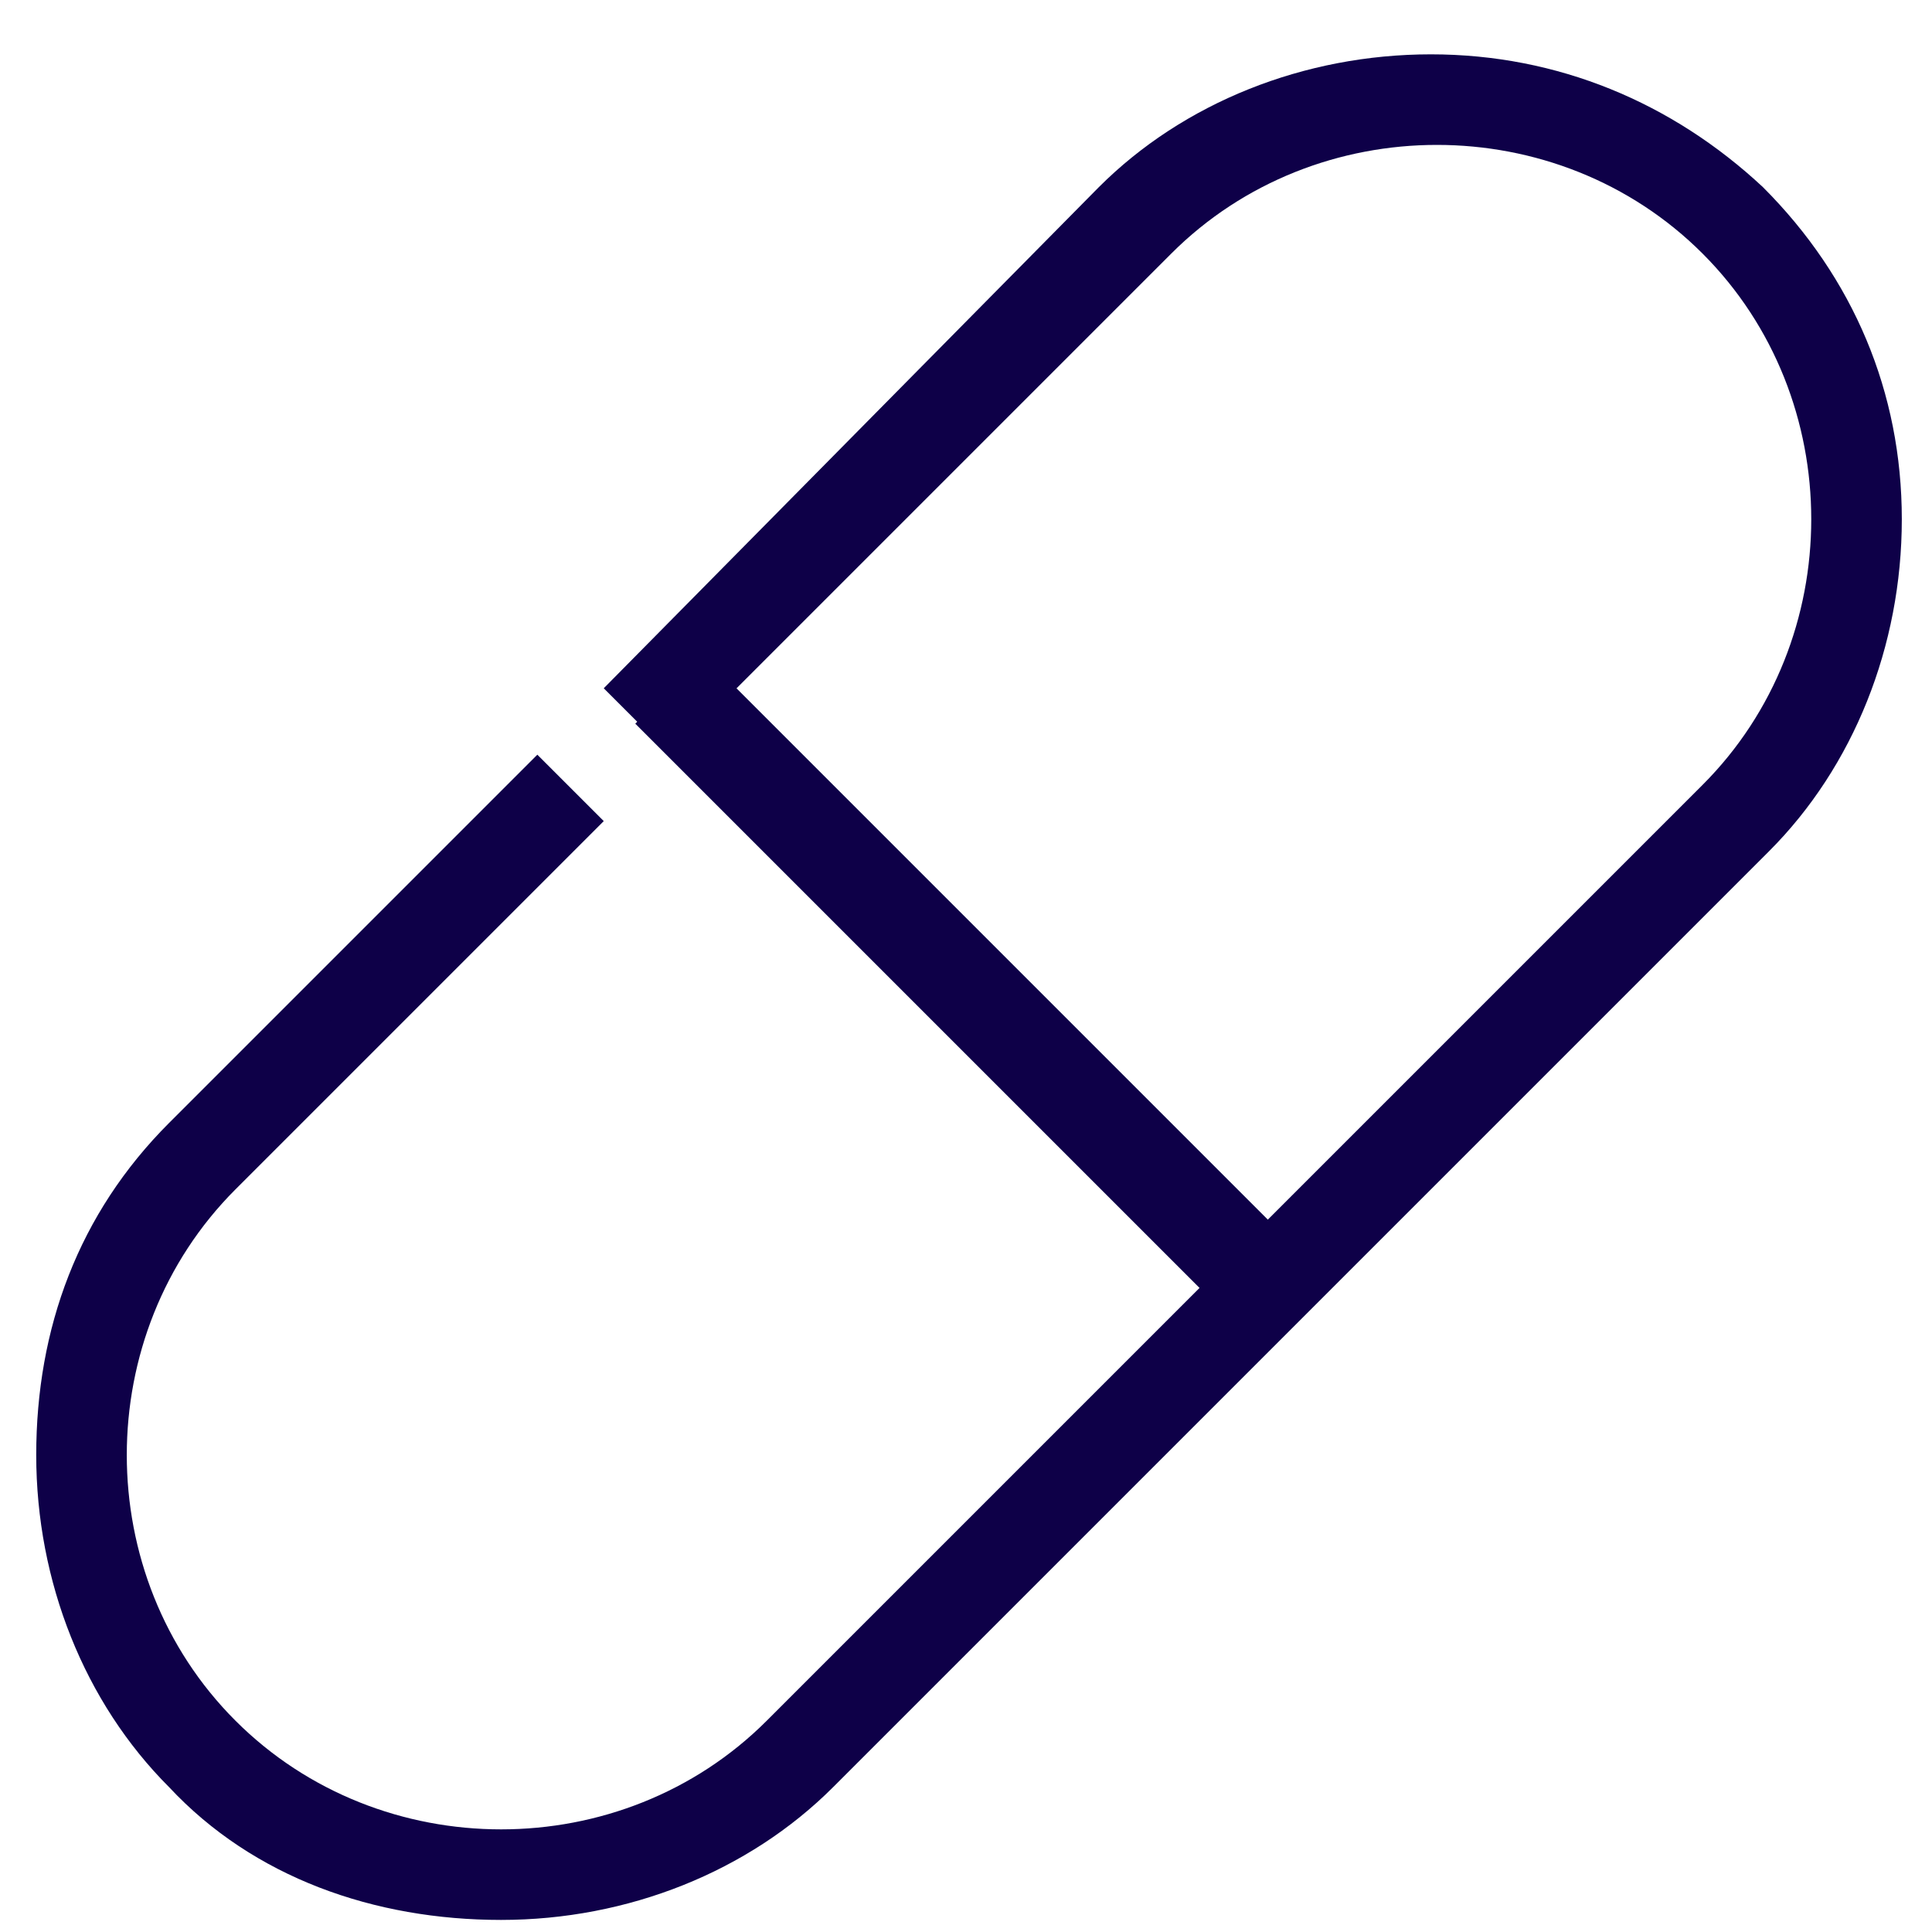
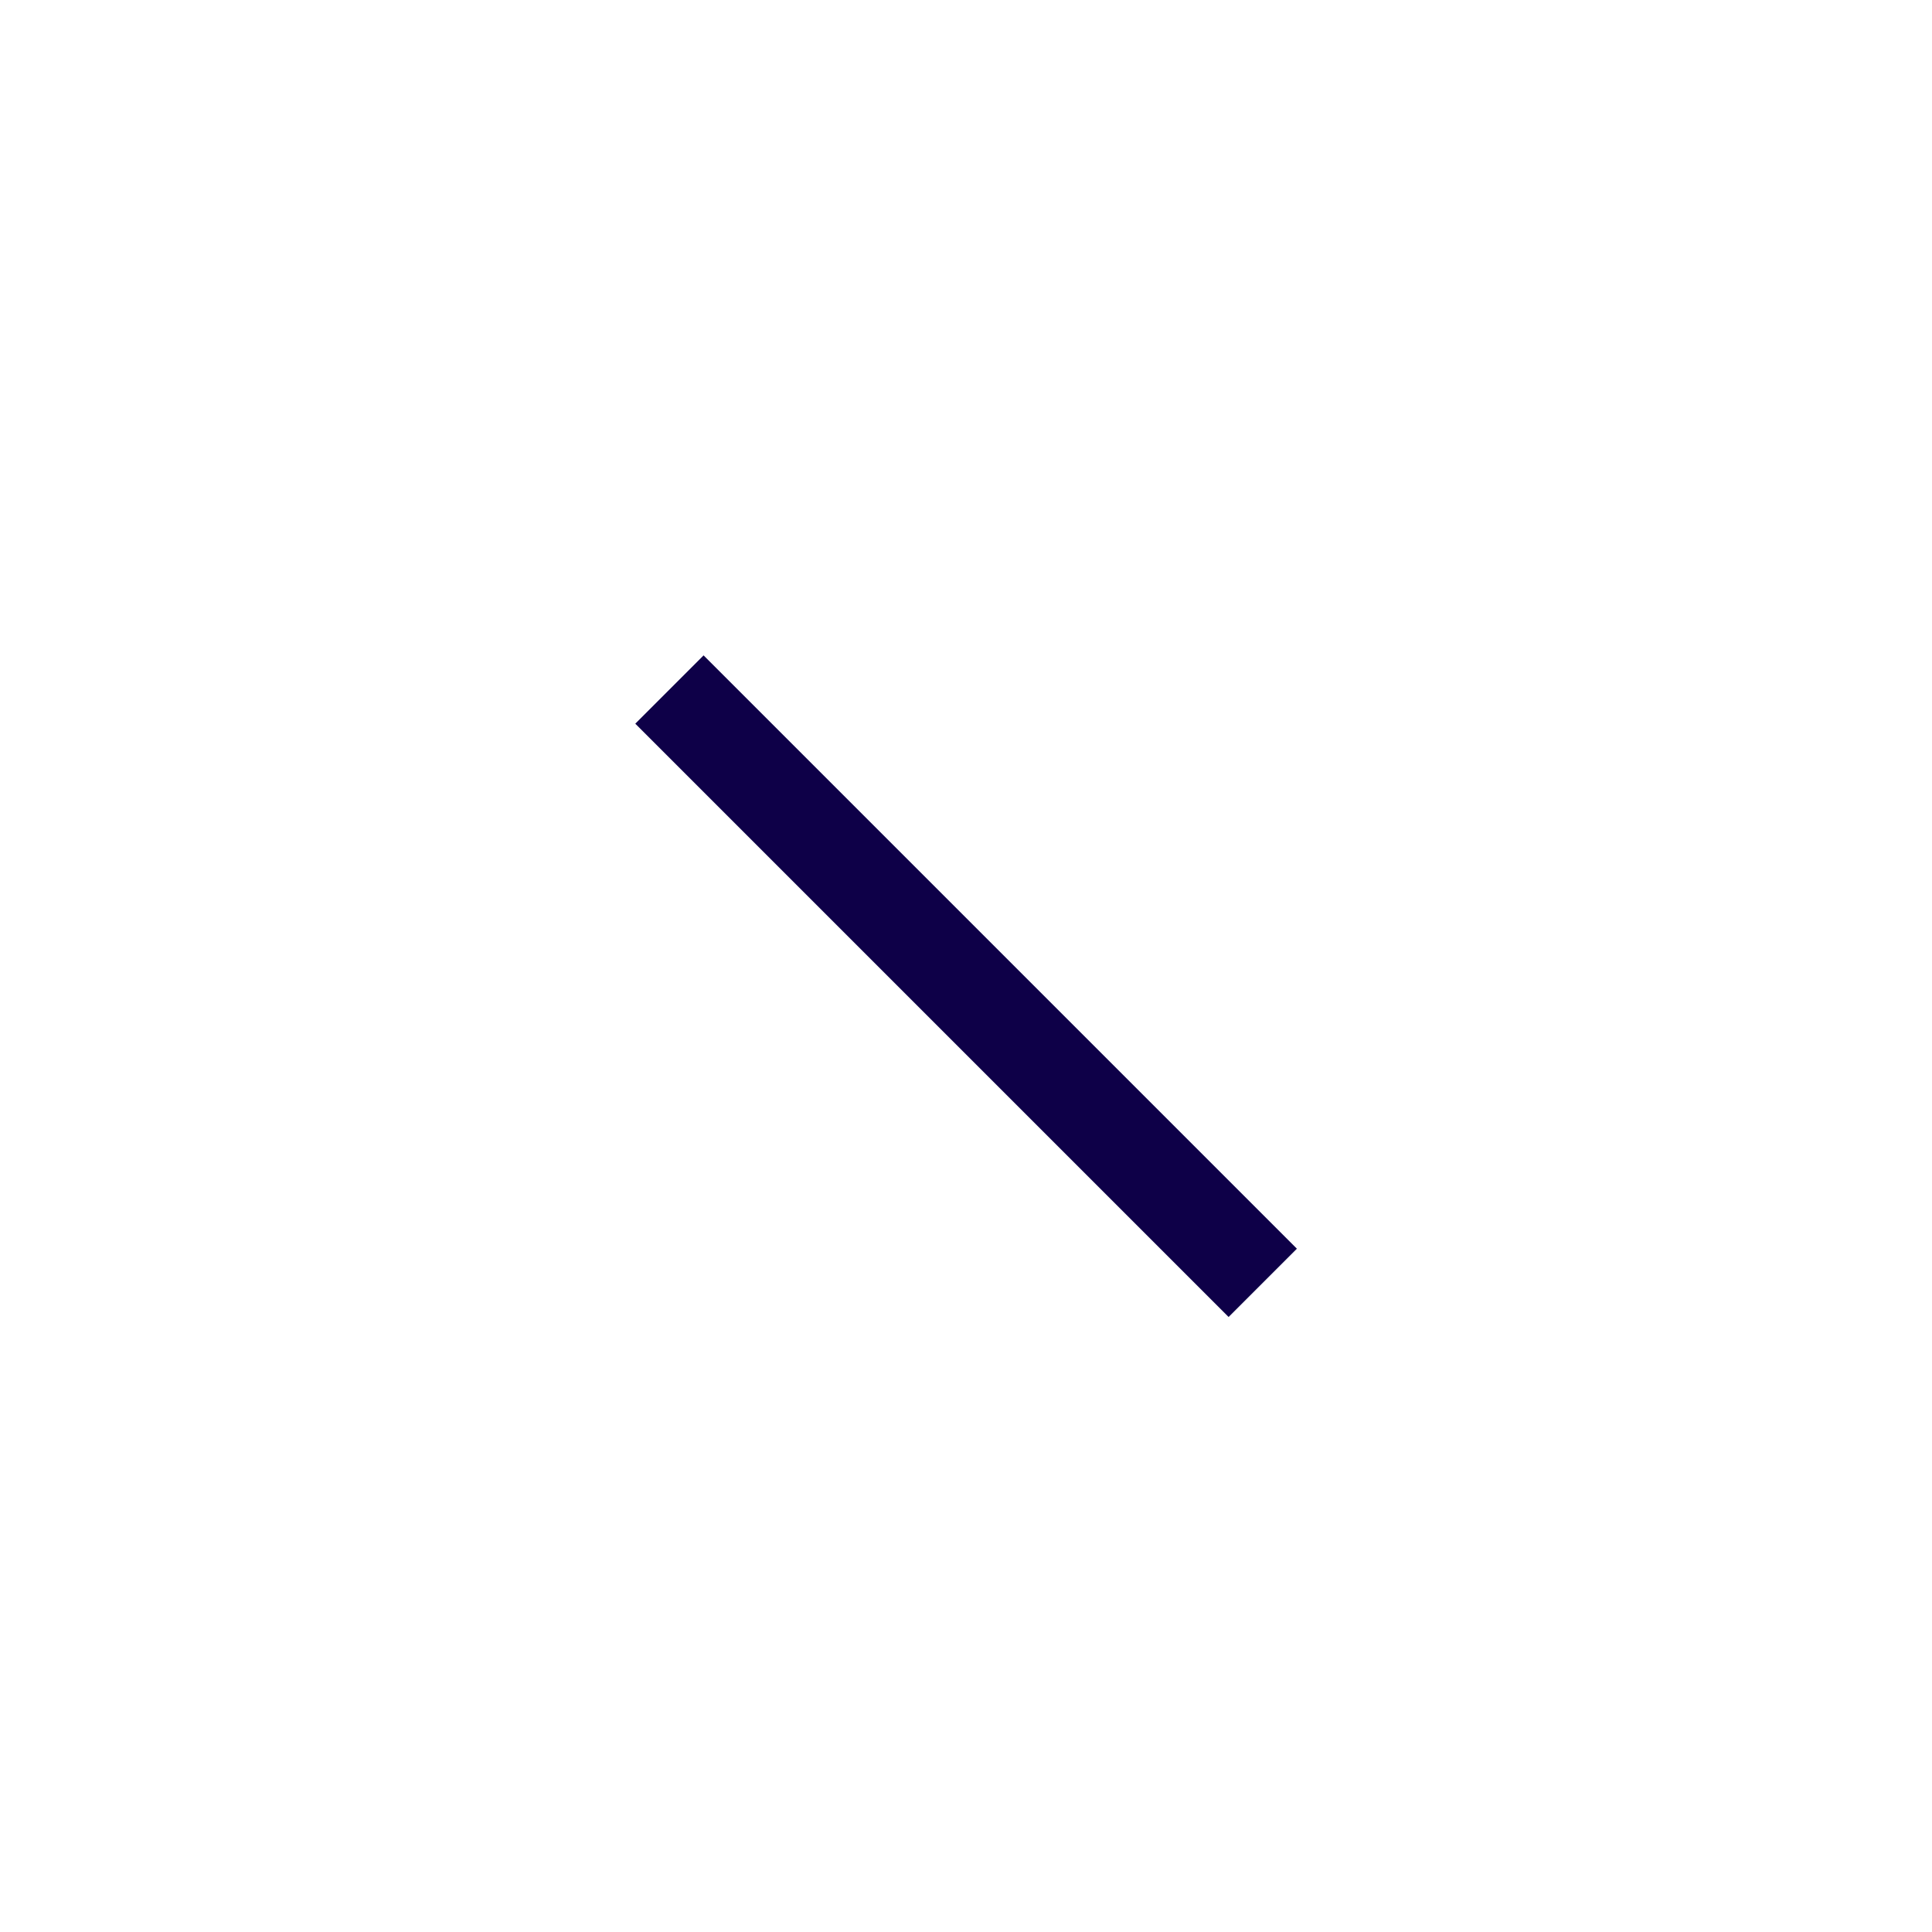
<svg xmlns="http://www.w3.org/2000/svg" version="1.1" id="Layer_1" x="0px" y="0px" viewBox="0 0 32 32" style="enable-background:new 0 0 32 32;" xml:space="preserve">
  <style type="text/css">
	.st0{fill:#0E0048;}
</style>
  <g>
    <g>
      <rect x="15.2" y="9.4" transform="matrix(0.707 -0.707 0.707 0.707 -6.87 16.087)" class="st0" width="1.6" height="13.9" />
    </g>
    <g>
      <g>
-         <path class="st0" d="M29.2,3.1c-1.5-1.4-3.4-2.2-5.5-2.2c-2.1,0-4.1,0.8-5.5,2.2L10,11.4l1.1,1.1l8.3-8.3     c1.2-1.2,2.8-1.8,4.4-1.8c1.6,0,3.2,0.6,4.4,1.8c2.4,2.4,2.4,6.4,0,8.8L12.7,28.5c-1.2,1.2-2.8,1.8-4.4,1.8     c-1.6,0-3.2-0.6-4.4-1.8c-2.4-2.4-2.4-6.4,0-8.8l6.1-6.1l-1.1-1.1l-6.1,6.1c-1.5,1.5-2.2,3.4-2.2,5.5c0,2.1,0.8,4.1,2.2,5.5     c1.4,1.5,3.4,2.2,5.5,2.2c2.1,0,4.1-0.8,5.5-2.2l15.5-15.5c1.4-1.4,2.2-3.4,2.2-5.5C31.5,6.5,30.7,4.6,29.2,3.1" />
-       </g>
+         </g>
    </g>
  </g>
</svg>